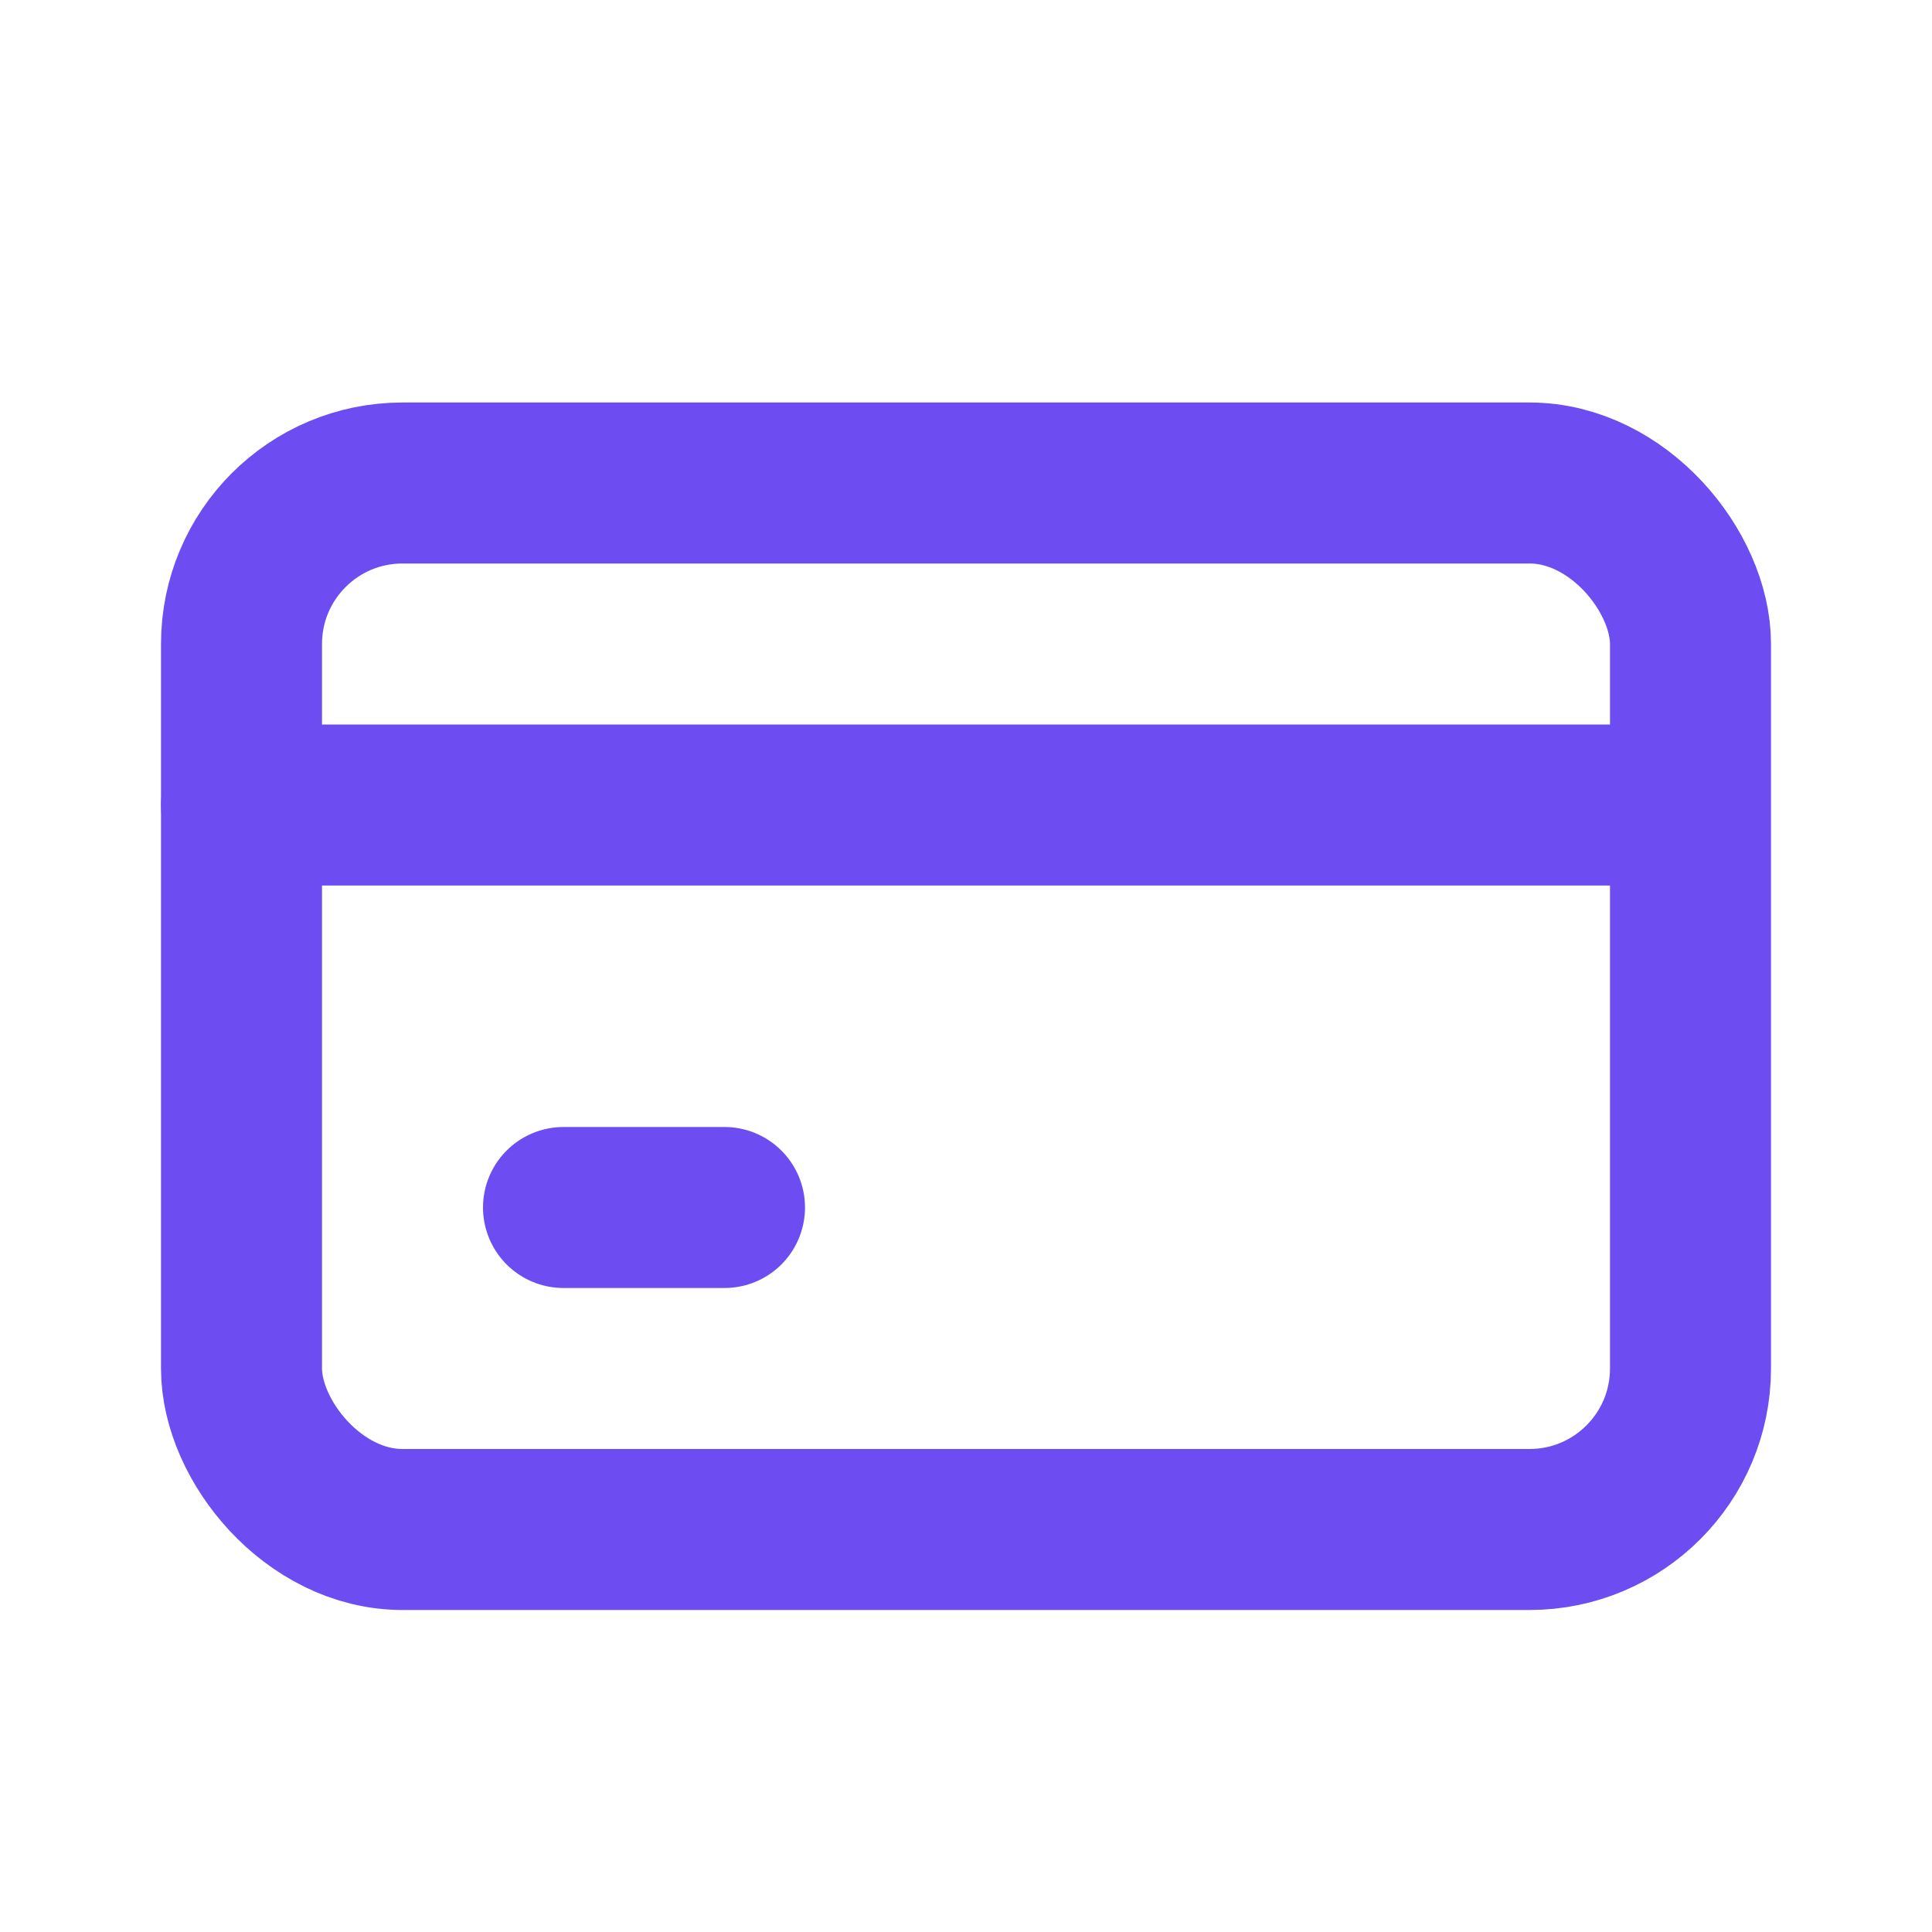
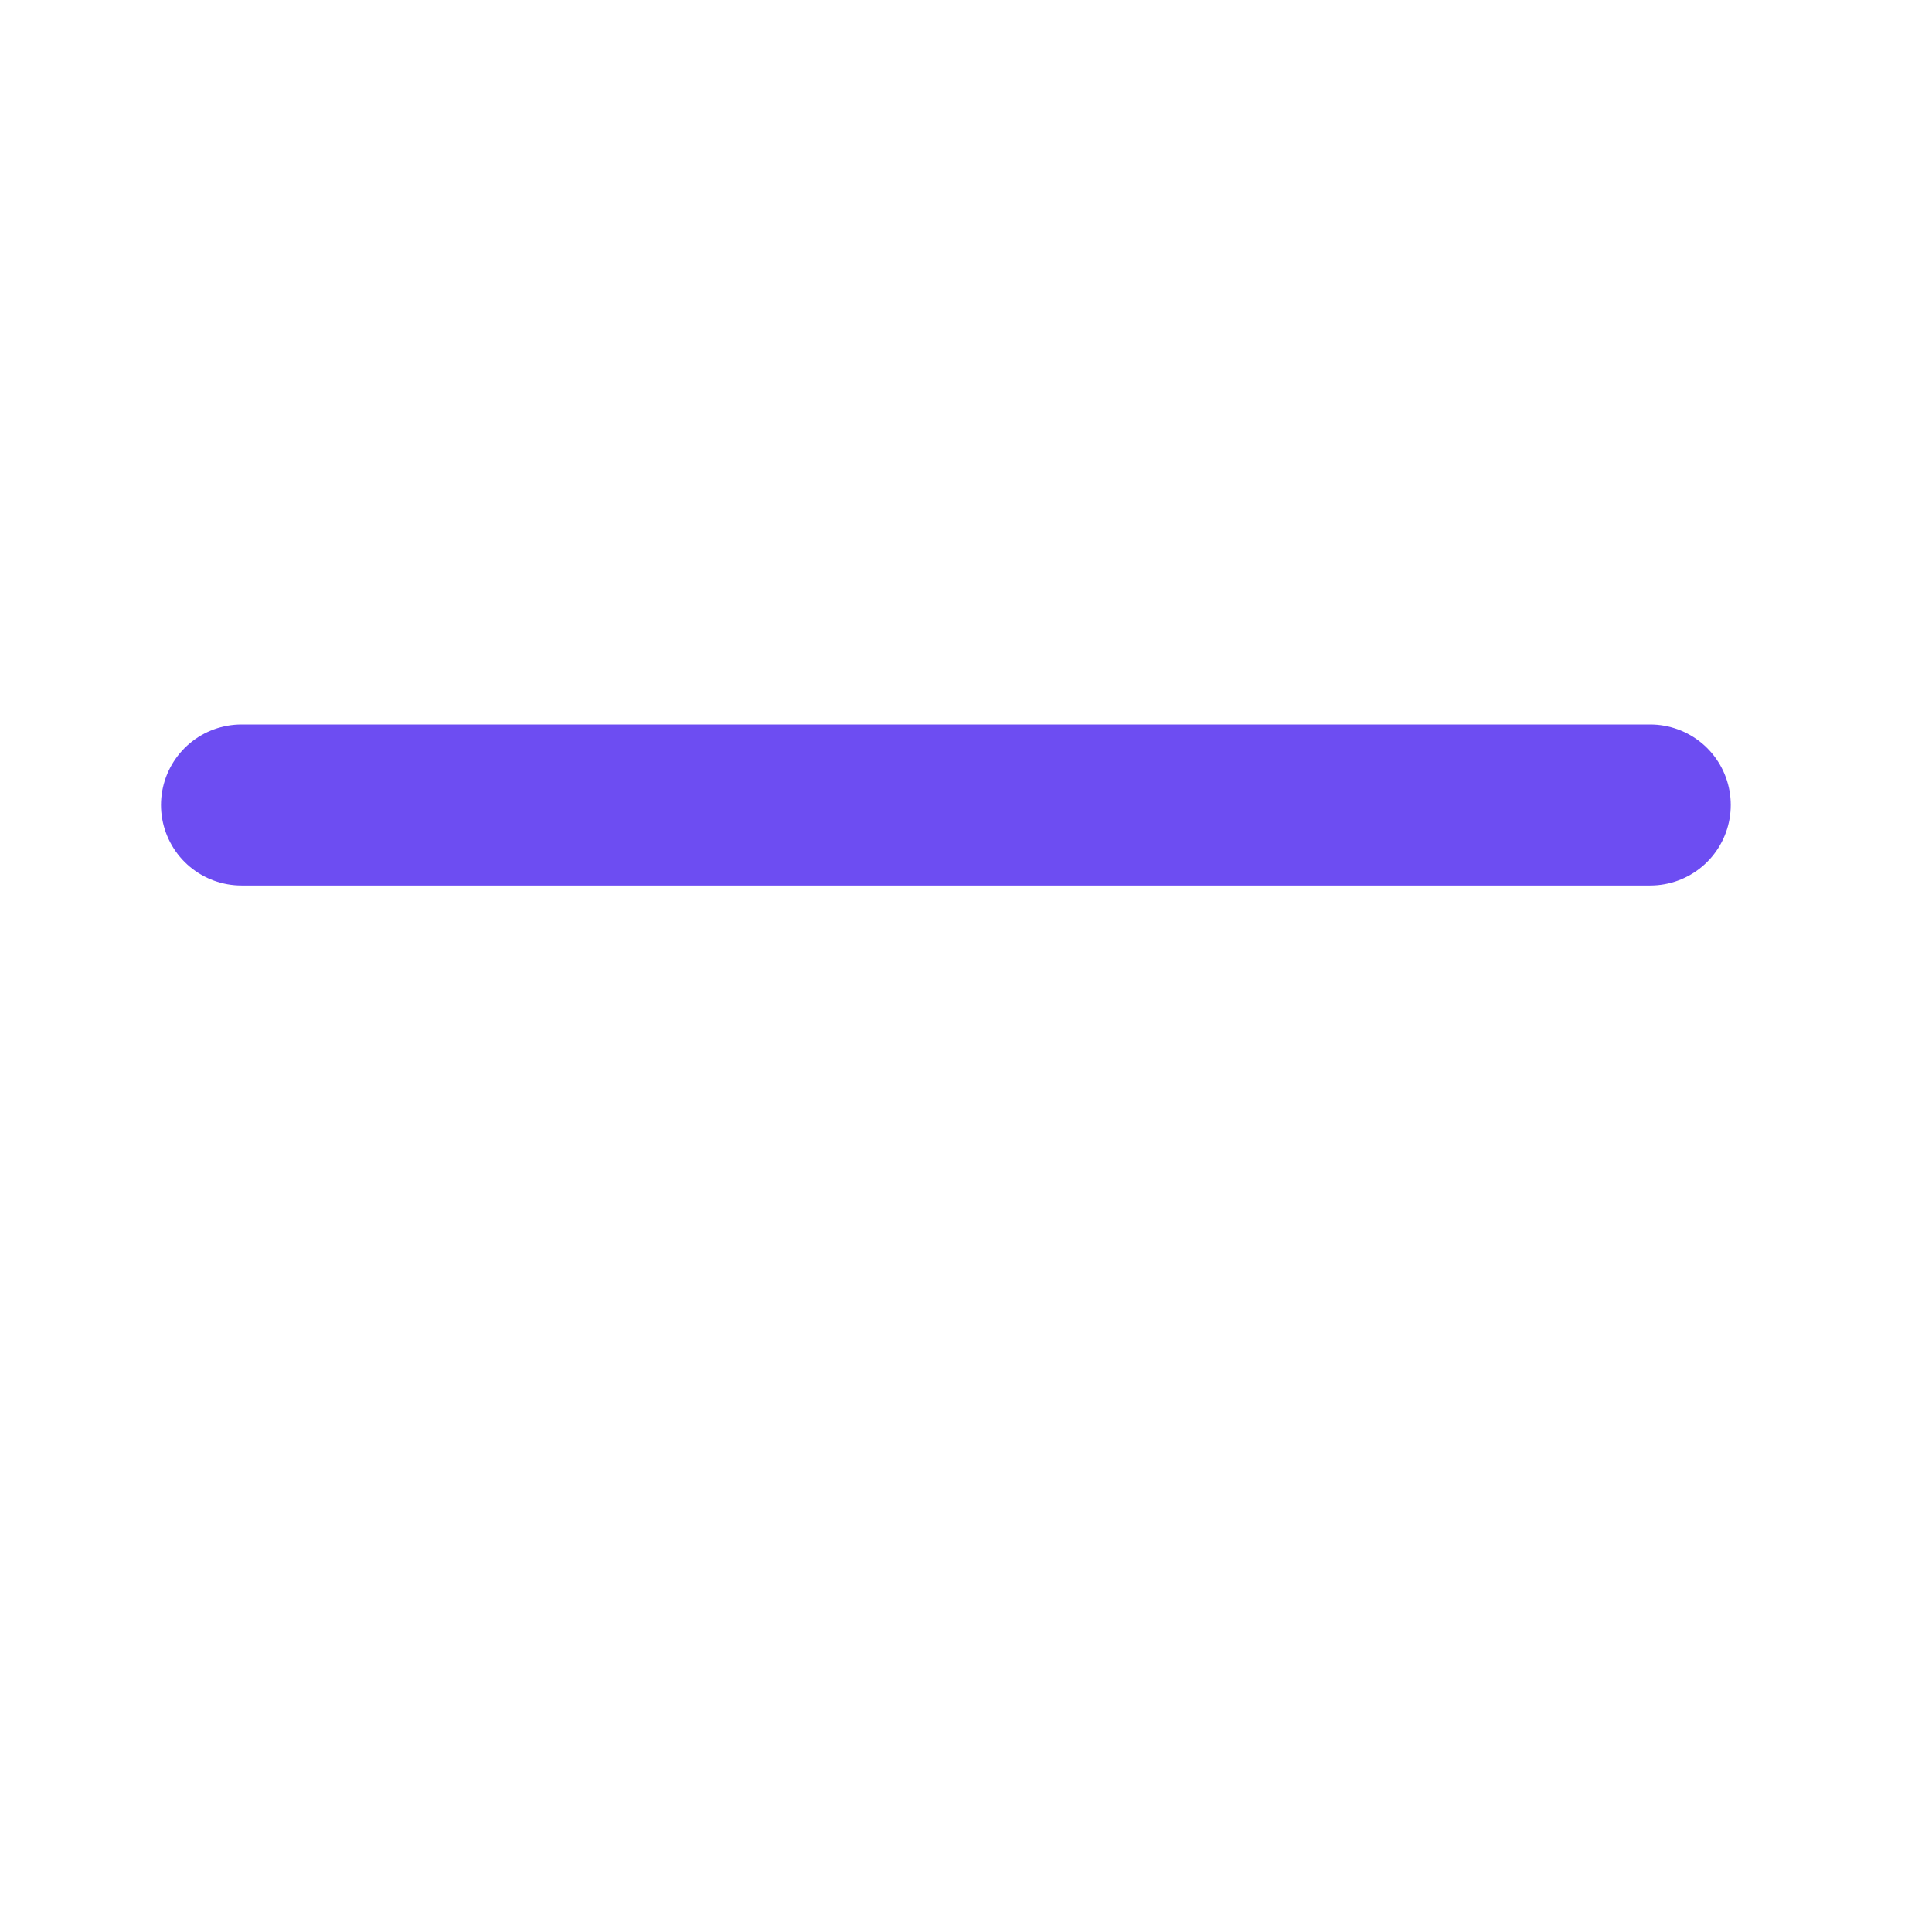
<svg xmlns="http://www.w3.org/2000/svg" width="800px" height="800px" viewBox="0 0 24 24" fill="none">
-   <rect x="3" y="6" width="18" height="13" rx="2" stroke="#6d4df2" stroke-width="2" stroke-linecap="round" stroke-linejoin="round" />
  <path d="M3 10H20.5" stroke="#6d4df2" stroke-width="2" stroke-linecap="round" stroke-linejoin="round" />
-   <path d="M7 15H9" stroke="#6d4df2" stroke-width="2" stroke-linecap="round" stroke-linejoin="round" />
</svg>